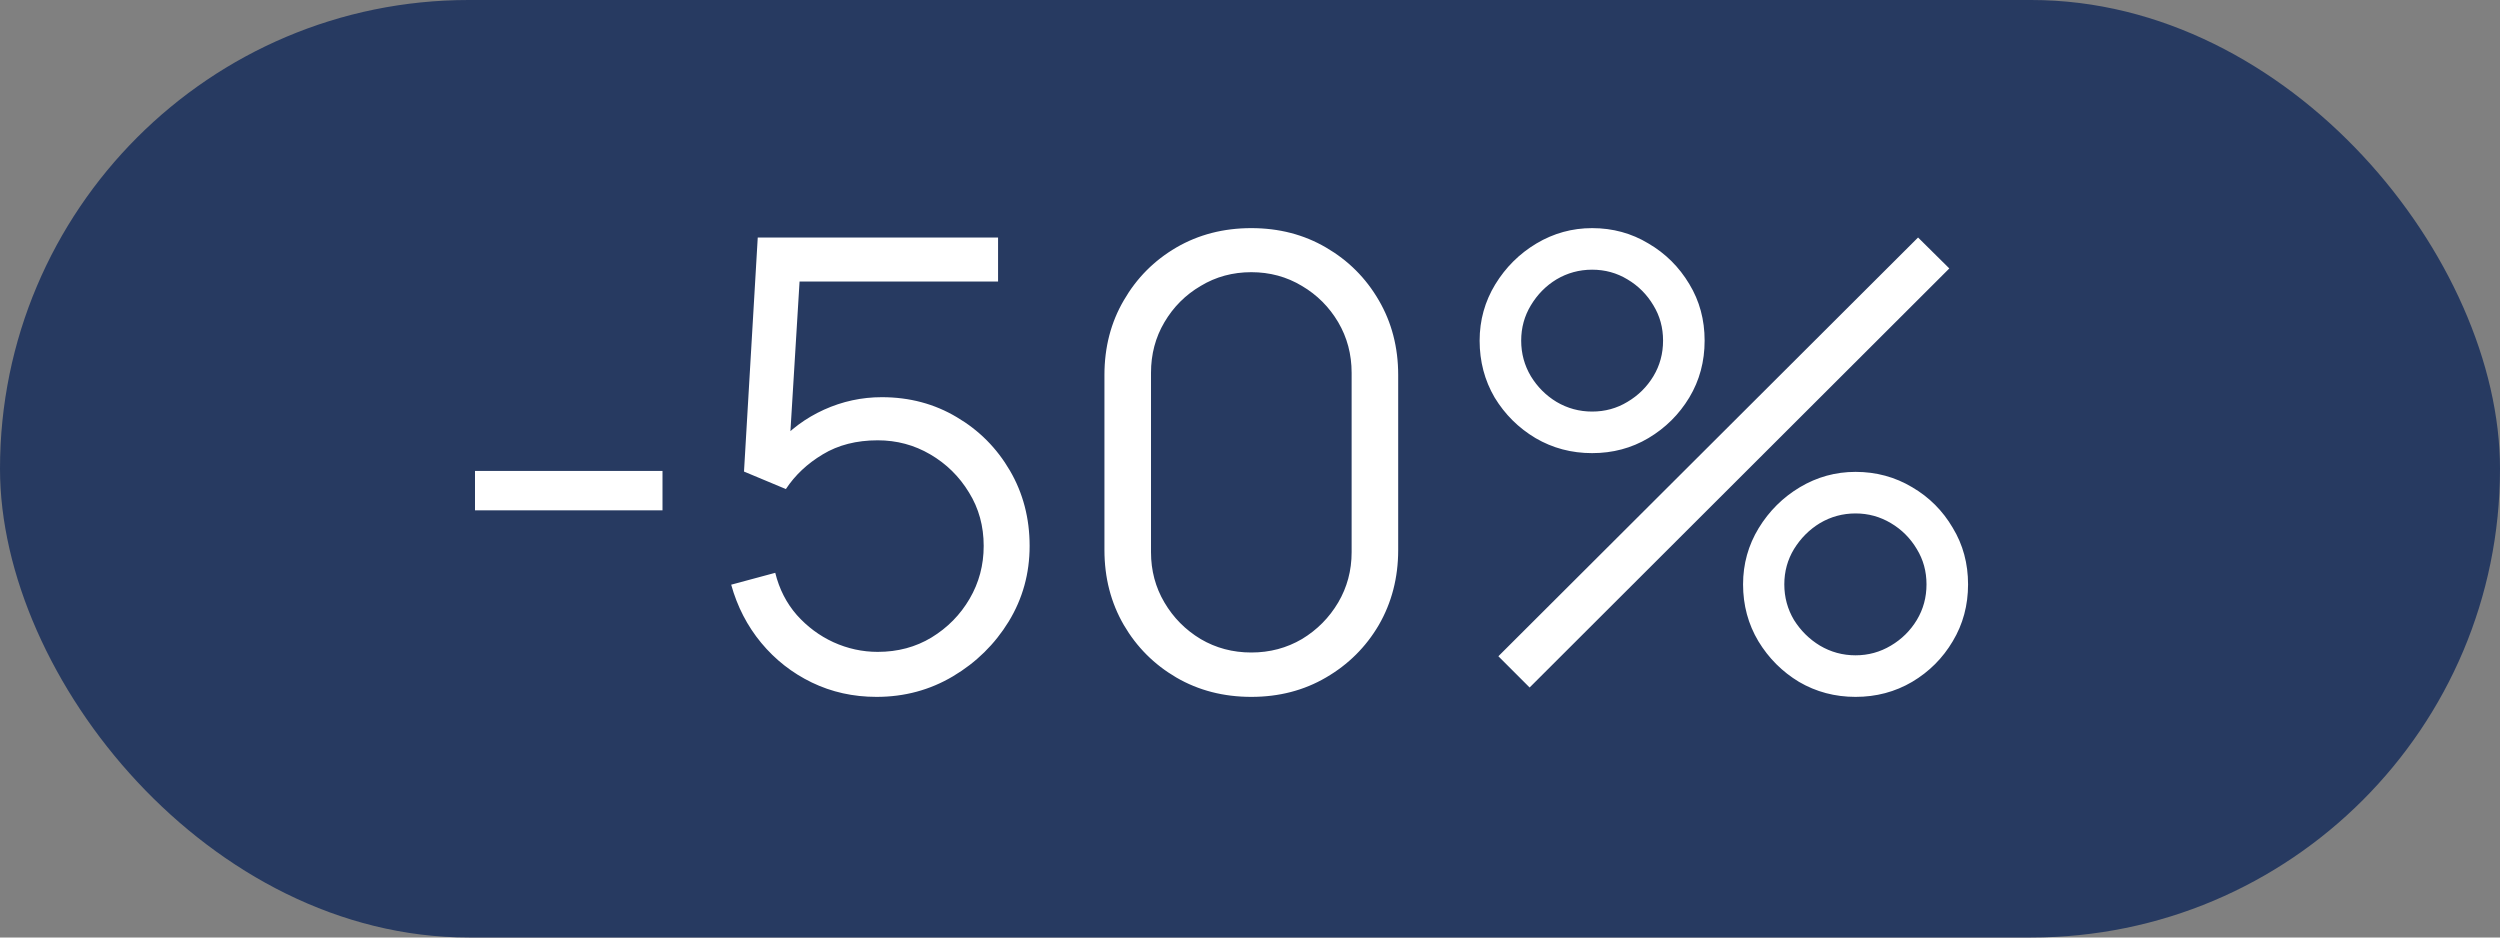
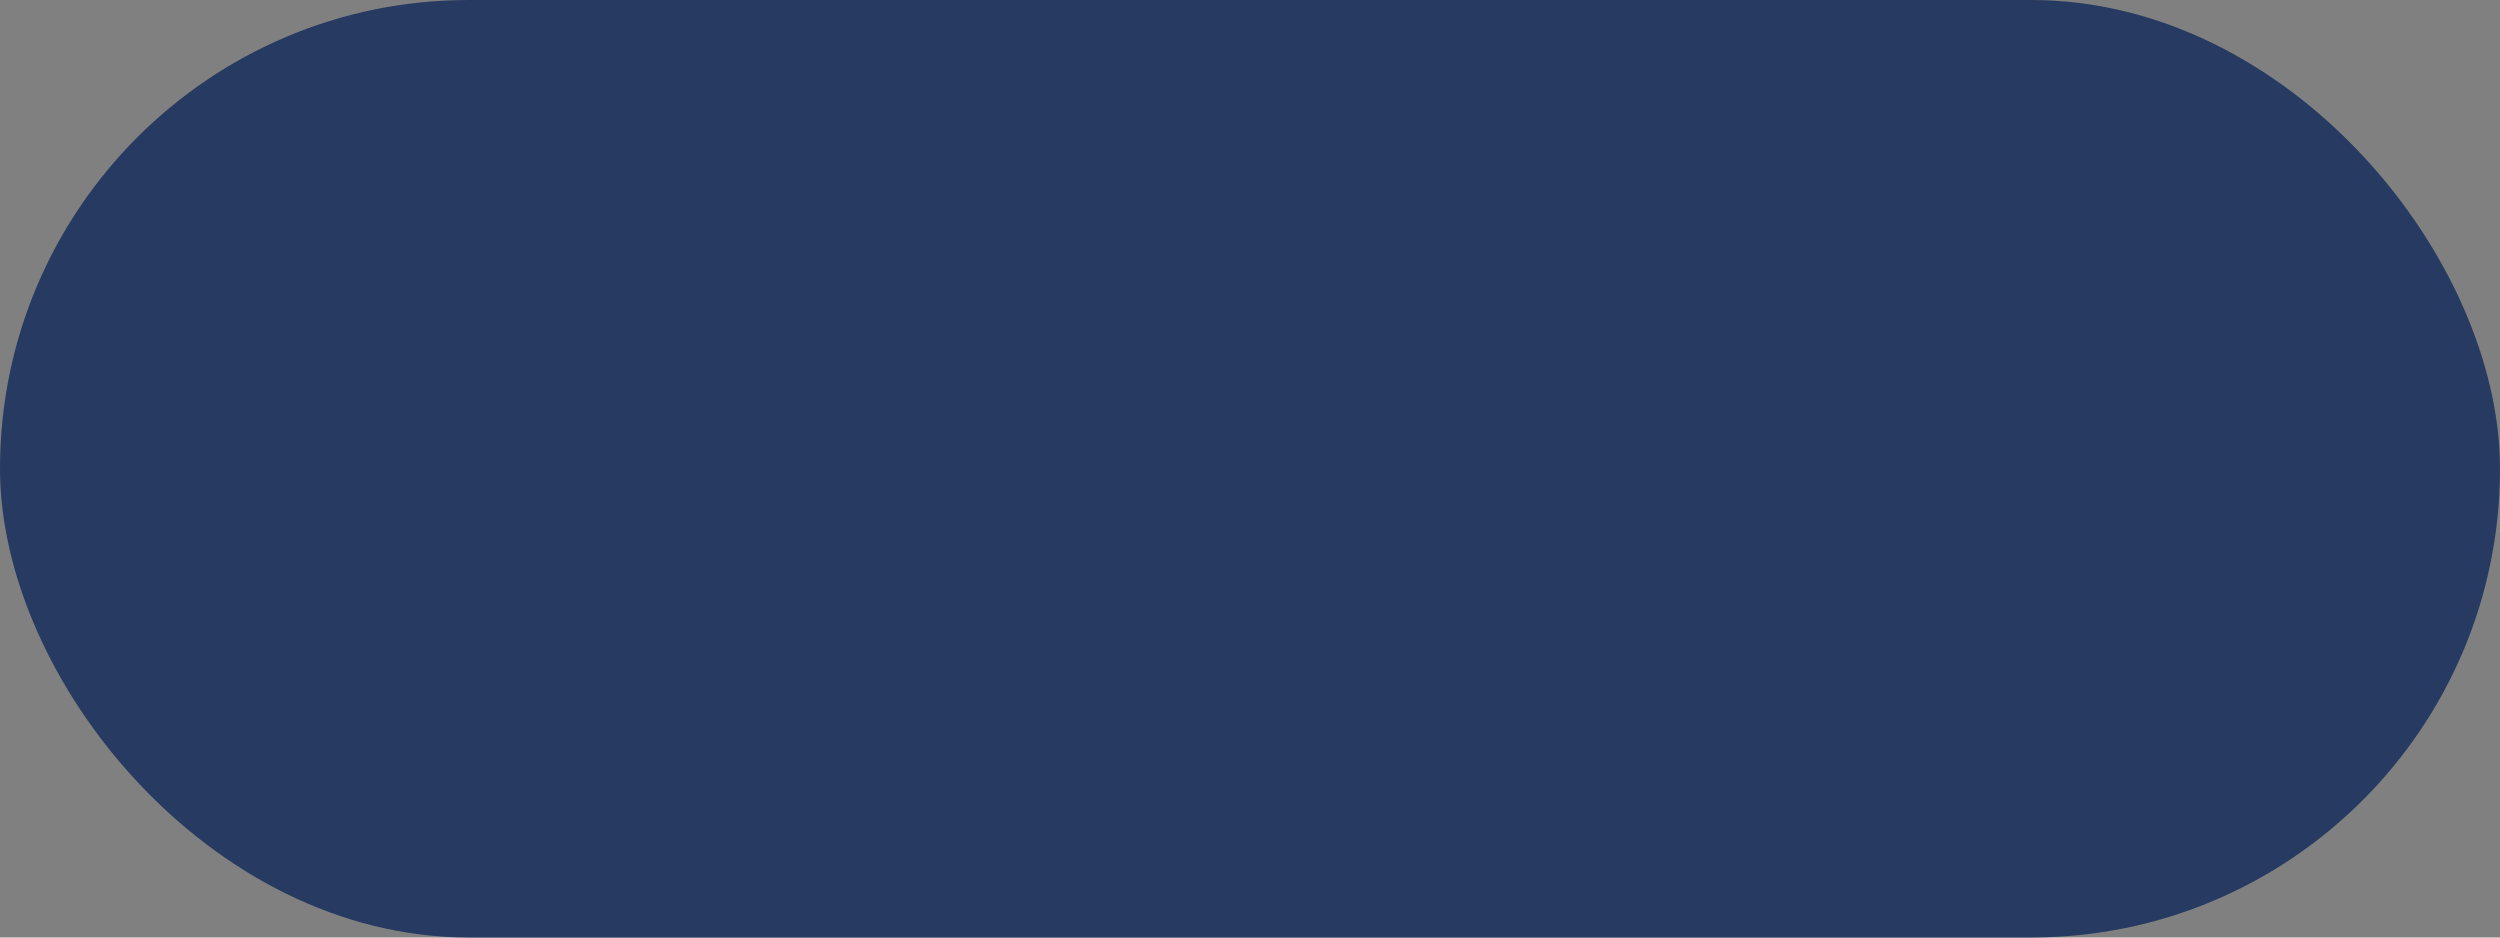
<svg xmlns="http://www.w3.org/2000/svg" width="40" height="15" viewBox="0 0 40 15" fill="none">
  <rect x="0" y="0" width="40" height="15" fill="#808080" stroke="none" />
  <rect width="40" height="15" rx="7.5" fill="#273A61" />
-   <path d="M7.6 8.165V7.535H10.6V8.165H7.6ZM14.024 11.15C13.651 11.15 13.306 11.073 12.989 10.92C12.673 10.767 12.403 10.555 12.179 10.285C11.956 10.015 11.796 9.705 11.699 9.355L12.404 9.165C12.468 9.425 12.583 9.65 12.749 9.84C12.916 10.027 13.111 10.172 13.334 10.275C13.561 10.378 13.798 10.43 14.044 10.43C14.364 10.43 14.651 10.353 14.904 10.2C15.161 10.043 15.364 9.837 15.514 9.58C15.664 9.323 15.739 9.042 15.739 8.735C15.739 8.418 15.661 8.133 15.504 7.88C15.348 7.623 15.141 7.42 14.884 7.27C14.628 7.12 14.348 7.045 14.044 7.045C13.704 7.045 13.411 7.12 13.164 7.27C12.918 7.417 12.721 7.602 12.574 7.825L11.904 7.545L12.124 3.8H15.969V4.505H12.449L12.814 4.16L12.619 7.355L12.434 7.11C12.641 6.873 12.891 6.688 13.184 6.555C13.478 6.422 13.786 6.355 14.109 6.355C14.553 6.355 14.953 6.462 15.309 6.675C15.666 6.885 15.949 7.17 16.159 7.53C16.369 7.89 16.474 8.292 16.474 8.735C16.474 9.175 16.363 9.578 16.139 9.945C15.916 10.308 15.619 10.6 15.249 10.82C14.879 11.04 14.471 11.15 14.024 11.15ZM20.021 11.15C19.577 11.15 19.177 11.047 18.821 10.84C18.467 10.633 18.187 10.353 17.981 10C17.774 9.643 17.671 9.243 17.671 8.8V6C17.671 5.557 17.774 5.158 17.981 4.805C18.187 4.448 18.467 4.167 18.821 3.96C19.177 3.753 19.577 3.65 20.021 3.65C20.464 3.65 20.862 3.753 21.216 3.96C21.572 4.167 21.854 4.448 22.061 4.805C22.267 5.158 22.371 5.557 22.371 6V8.8C22.371 9.243 22.267 9.643 22.061 10C21.854 10.353 21.572 10.633 21.216 10.84C20.862 11.047 20.464 11.15 20.021 11.15ZM20.021 10.44C20.317 10.44 20.587 10.368 20.831 10.225C21.074 10.078 21.267 9.883 21.411 9.64C21.554 9.397 21.626 9.128 21.626 8.835V5.965C21.626 5.668 21.554 5.398 21.411 5.155C21.267 4.912 21.074 4.718 20.831 4.575C20.587 4.428 20.317 4.355 20.021 4.355C19.724 4.355 19.454 4.428 19.211 4.575C18.967 4.718 18.774 4.912 18.631 5.155C18.487 5.398 18.416 5.668 18.416 5.965V8.835C18.416 9.128 18.487 9.397 18.631 9.64C18.774 9.883 18.967 10.078 19.211 10.225C19.454 10.368 19.724 10.44 20.021 10.44ZM24.474 11L23.974 10.5L30.689 3.8L31.189 4.295L24.474 11ZM29.689 11.15C29.359 11.15 29.058 11.07 28.784 10.91C28.514 10.747 28.298 10.53 28.134 10.26C27.971 9.987 27.889 9.683 27.889 9.35C27.889 9.023 27.973 8.723 28.139 8.45C28.306 8.177 28.526 7.958 28.799 7.795C29.073 7.632 29.369 7.55 29.689 7.55C30.019 7.55 30.321 7.632 30.594 7.795C30.868 7.955 31.084 8.172 31.244 8.445C31.408 8.715 31.489 9.017 31.489 9.35C31.489 9.683 31.408 9.987 31.244 10.26C31.084 10.53 30.868 10.747 30.594 10.91C30.321 11.07 30.019 11.15 29.689 11.15ZM29.689 10.485C29.893 10.485 30.081 10.433 30.254 10.33C30.428 10.227 30.566 10.09 30.669 9.92C30.773 9.747 30.824 9.557 30.824 9.35C30.824 9.143 30.773 8.955 30.669 8.785C30.566 8.612 30.428 8.473 30.254 8.37C30.081 8.267 29.893 8.215 29.689 8.215C29.483 8.215 29.293 8.267 29.119 8.37C28.949 8.473 28.811 8.612 28.704 8.785C28.601 8.955 28.549 9.143 28.549 9.35C28.549 9.557 28.601 9.747 28.704 9.92C28.811 10.09 28.949 10.227 29.119 10.33C29.293 10.433 29.483 10.485 29.689 10.485ZM25.474 7.25C25.144 7.25 24.843 7.17 24.569 7.01C24.296 6.847 24.078 6.63 23.914 6.36C23.754 6.087 23.674 5.783 23.674 5.45C23.674 5.123 23.758 4.823 23.924 4.55C24.091 4.277 24.311 4.058 24.584 3.895C24.858 3.732 25.154 3.65 25.474 3.65C25.804 3.65 26.104 3.732 26.374 3.895C26.648 4.055 26.866 4.272 27.029 4.545C27.193 4.815 27.274 5.117 27.274 5.45C27.274 5.783 27.193 6.087 27.029 6.36C26.866 6.63 26.648 6.847 26.374 7.01C26.104 7.17 25.804 7.25 25.474 7.25ZM25.474 6.585C25.681 6.585 25.869 6.533 26.039 6.43C26.213 6.327 26.351 6.19 26.454 6.02C26.558 5.847 26.609 5.657 26.609 5.45C26.609 5.243 26.558 5.055 26.454 4.885C26.351 4.712 26.213 4.573 26.039 4.47C25.869 4.367 25.681 4.315 25.474 4.315C25.268 4.315 25.078 4.367 24.904 4.47C24.734 4.573 24.598 4.712 24.494 4.885C24.391 5.055 24.339 5.243 24.339 5.45C24.339 5.657 24.391 5.847 24.494 6.02C24.598 6.19 24.734 6.327 24.904 6.43C25.078 6.533 25.268 6.585 25.474 6.585Z" fill="white" />
</svg>